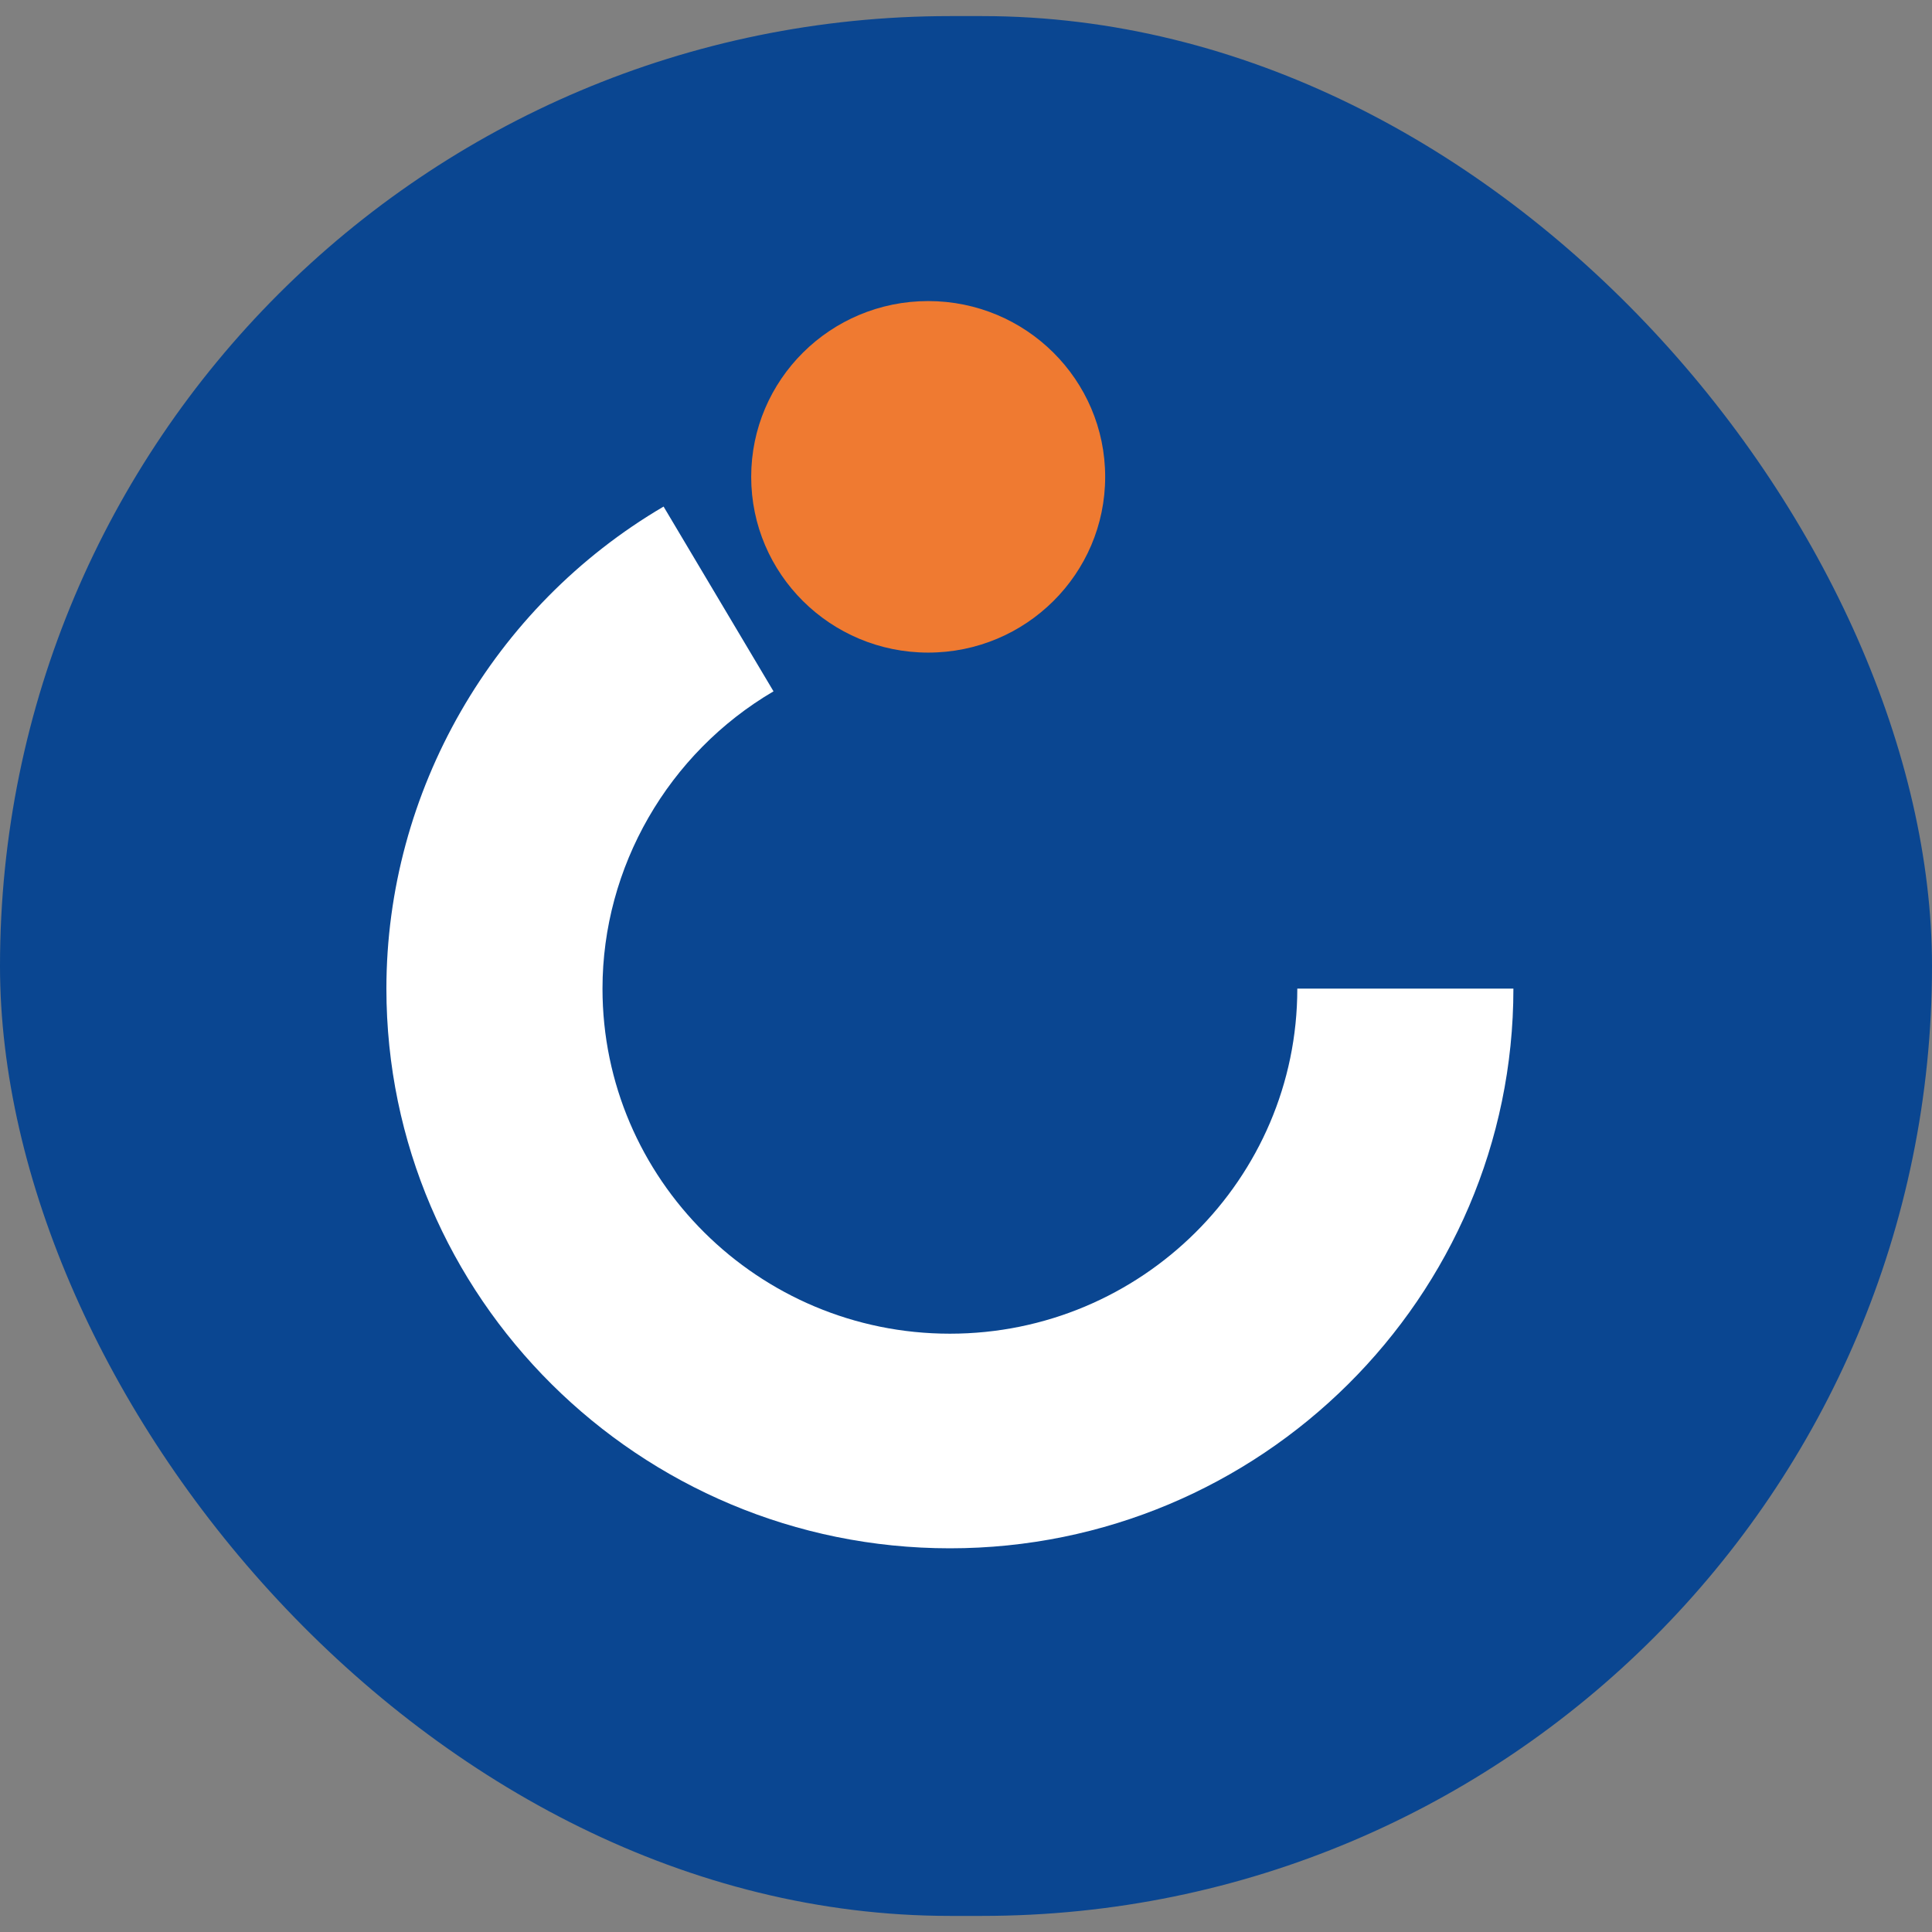
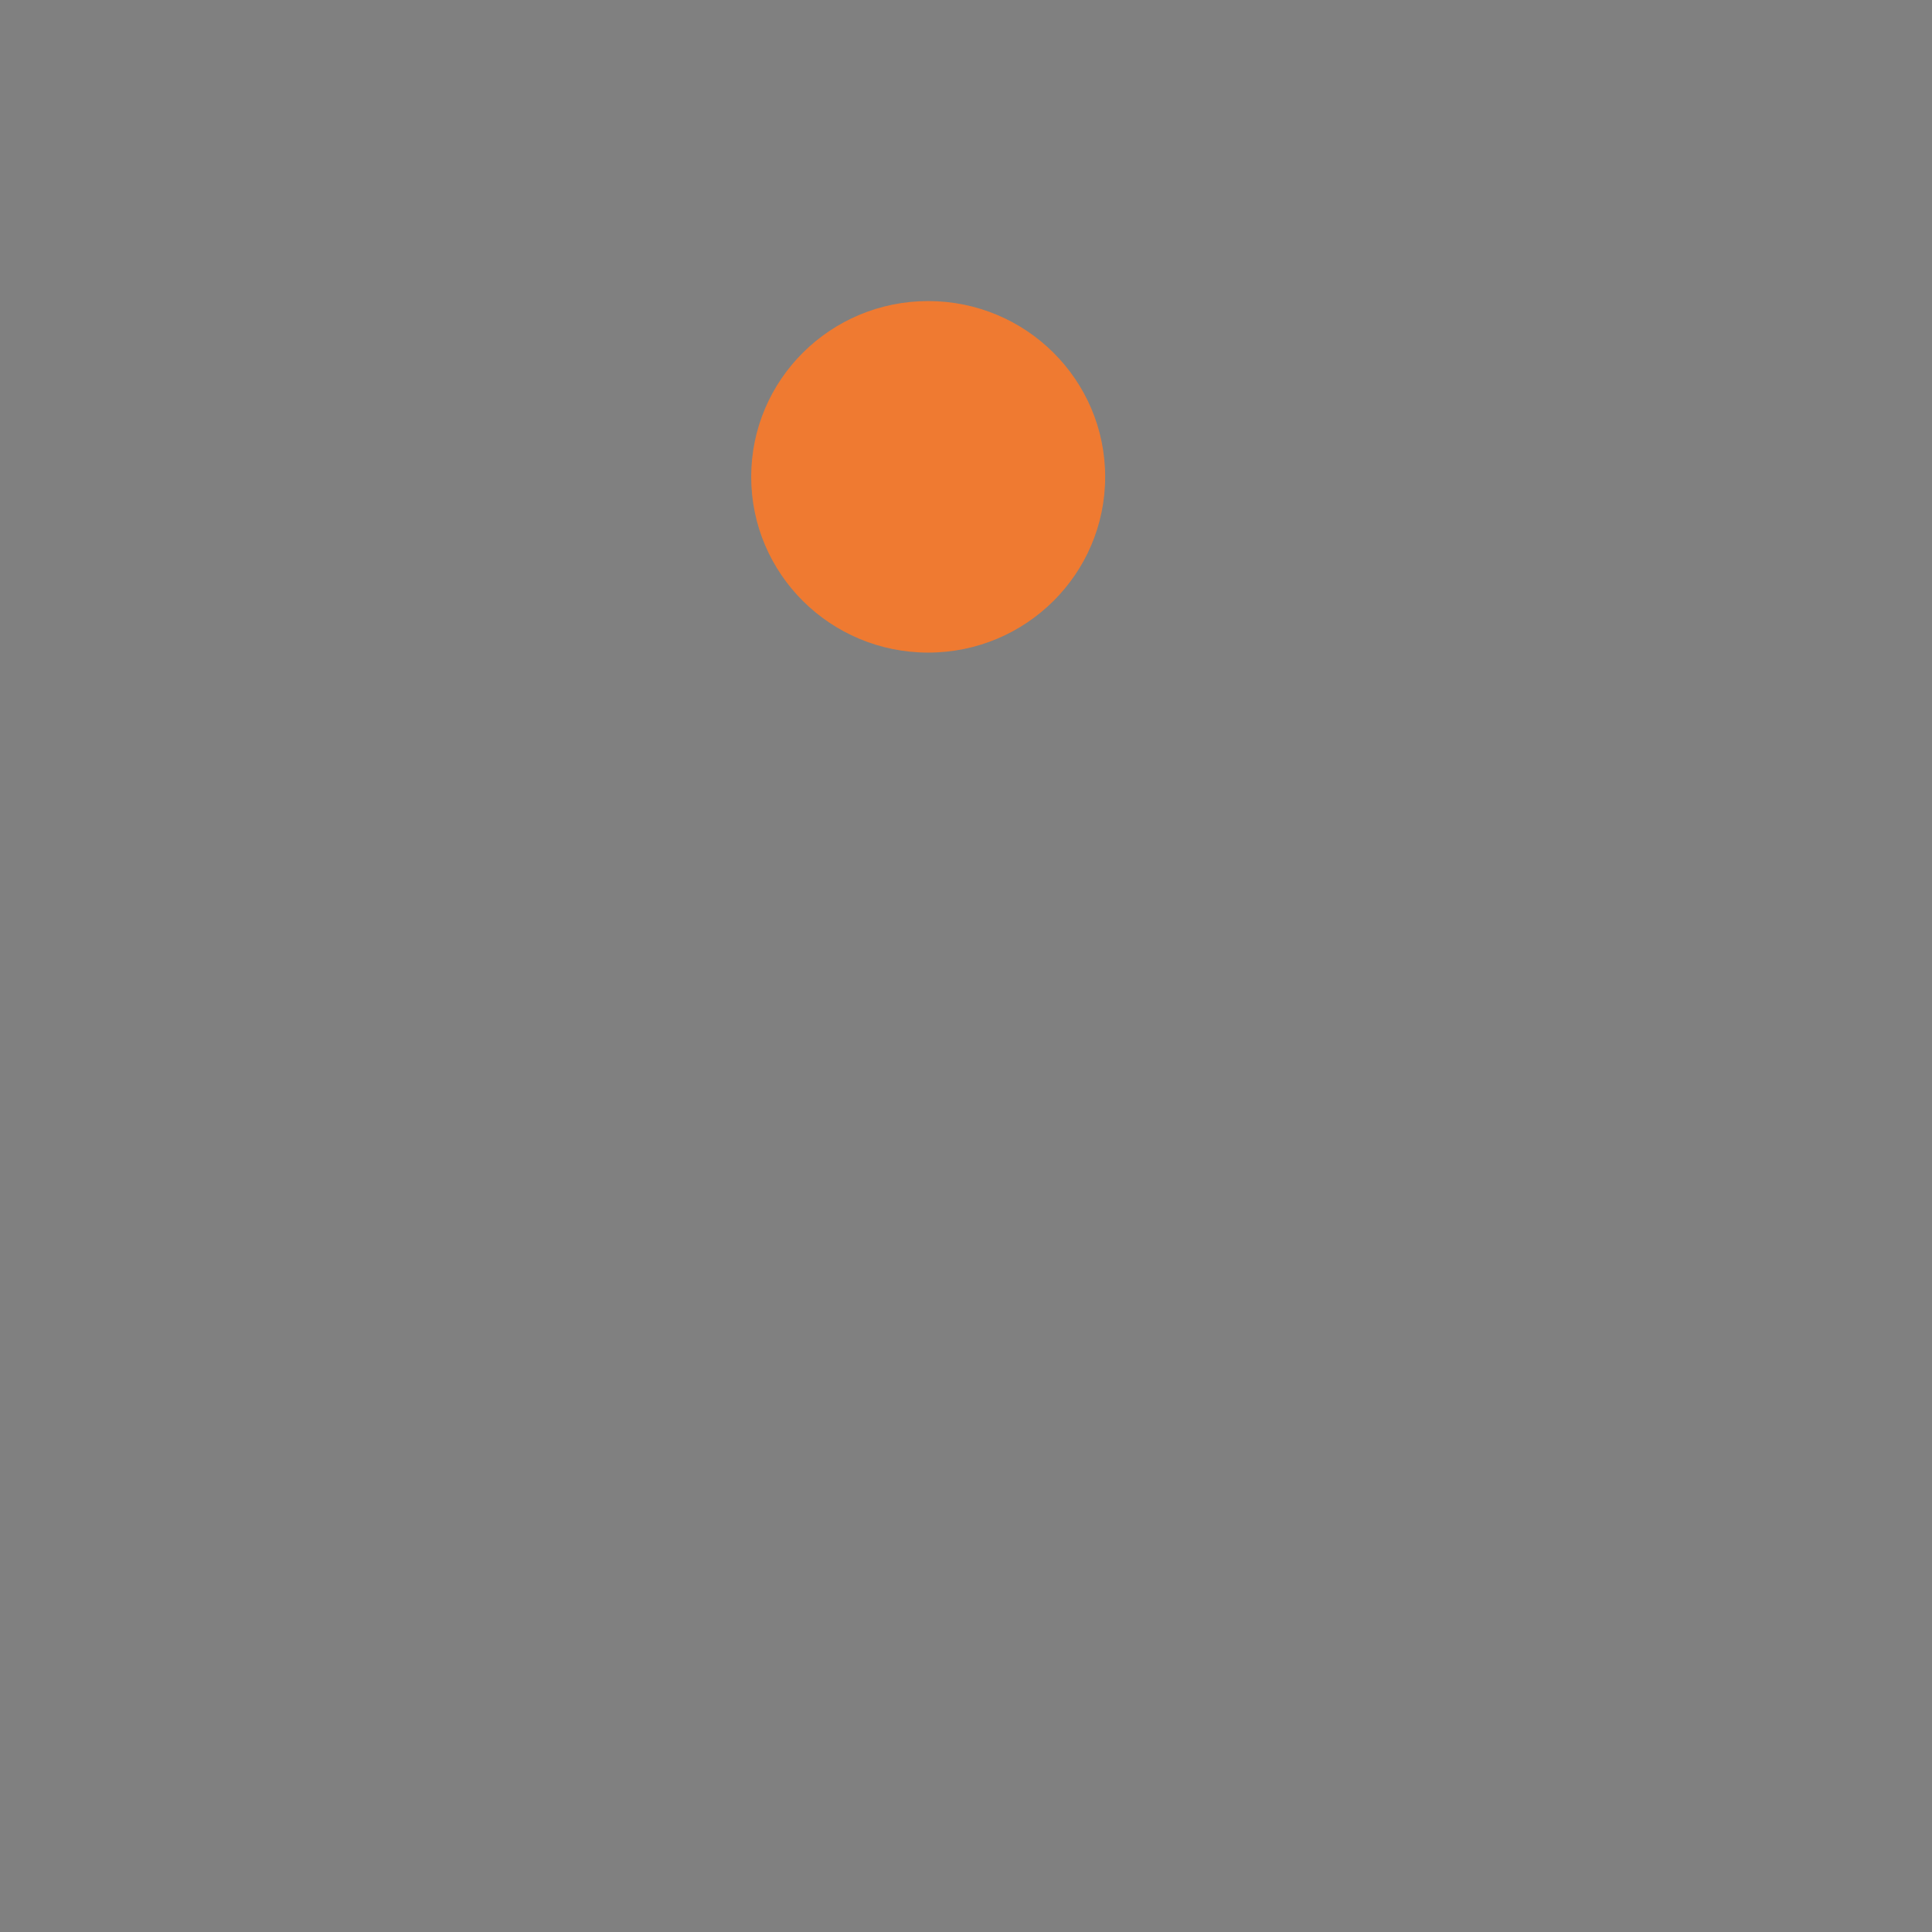
<svg xmlns="http://www.w3.org/2000/svg" width="60" height="60" viewBox="0 0 60 60" fill="none">
  <rect x="0" y="0" width="60" height="60" fill="#808080" stroke="none" />
-   <rect y="0.5" width="60" height="59" rx="29.5" fill="#0A4691" />
-   <path fill-rule="evenodd" clip-rule="evenodd" d="M29.5 48.084C19.85 48.084 12 40.287 12 30.703C12 24.585 15.298 18.848 20.608 15.732L24.022 21.47C20.746 23.392 18.711 26.93 18.711 30.703C18.711 36.612 23.551 41.419 29.5 41.419C35.449 41.419 40.289 36.612 40.289 30.703H47C47 40.287 39.149 48.084 29.5 48.084Z" fill="white" />
  <path fill-rule="evenodd" clip-rule="evenodd" d="M34.322 14.809C34.322 17.823 31.861 20.267 28.826 20.267C25.79 20.267 23.329 17.823 23.329 14.809C23.329 11.794 25.79 9.35 28.826 9.35C31.861 9.35 34.322 11.794 34.322 14.809Z" fill="#EF7A31" />
</svg>